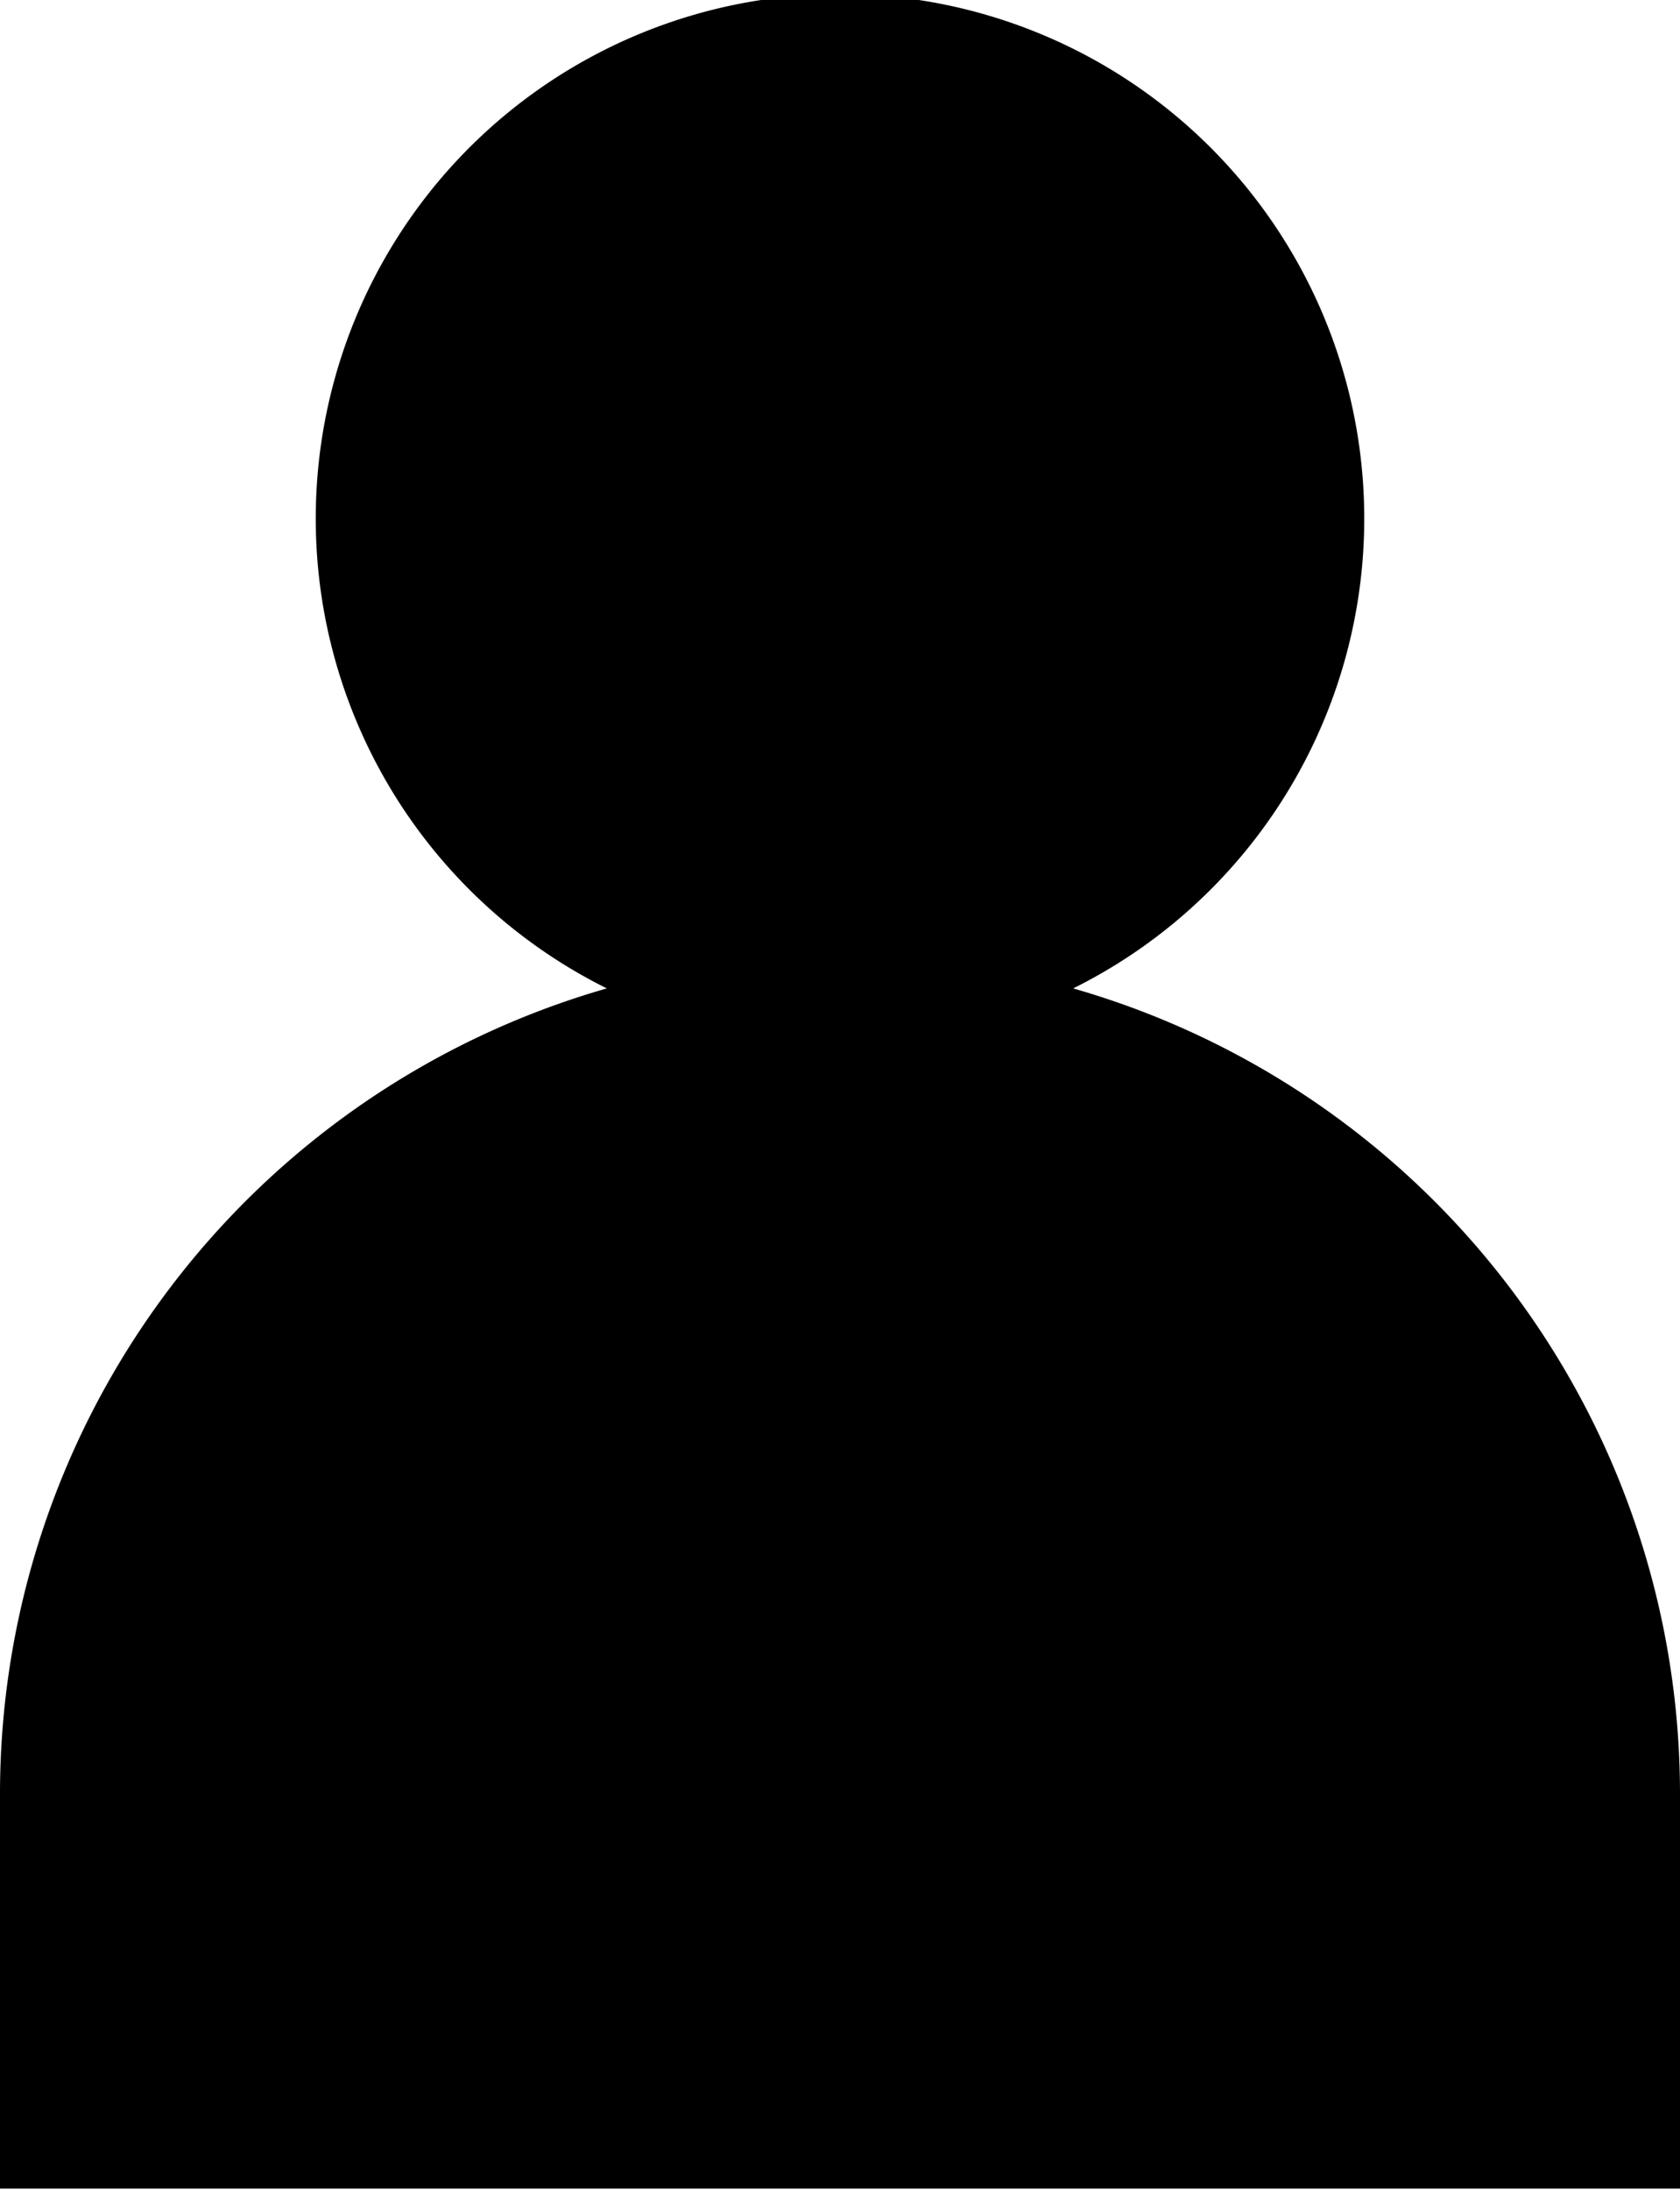
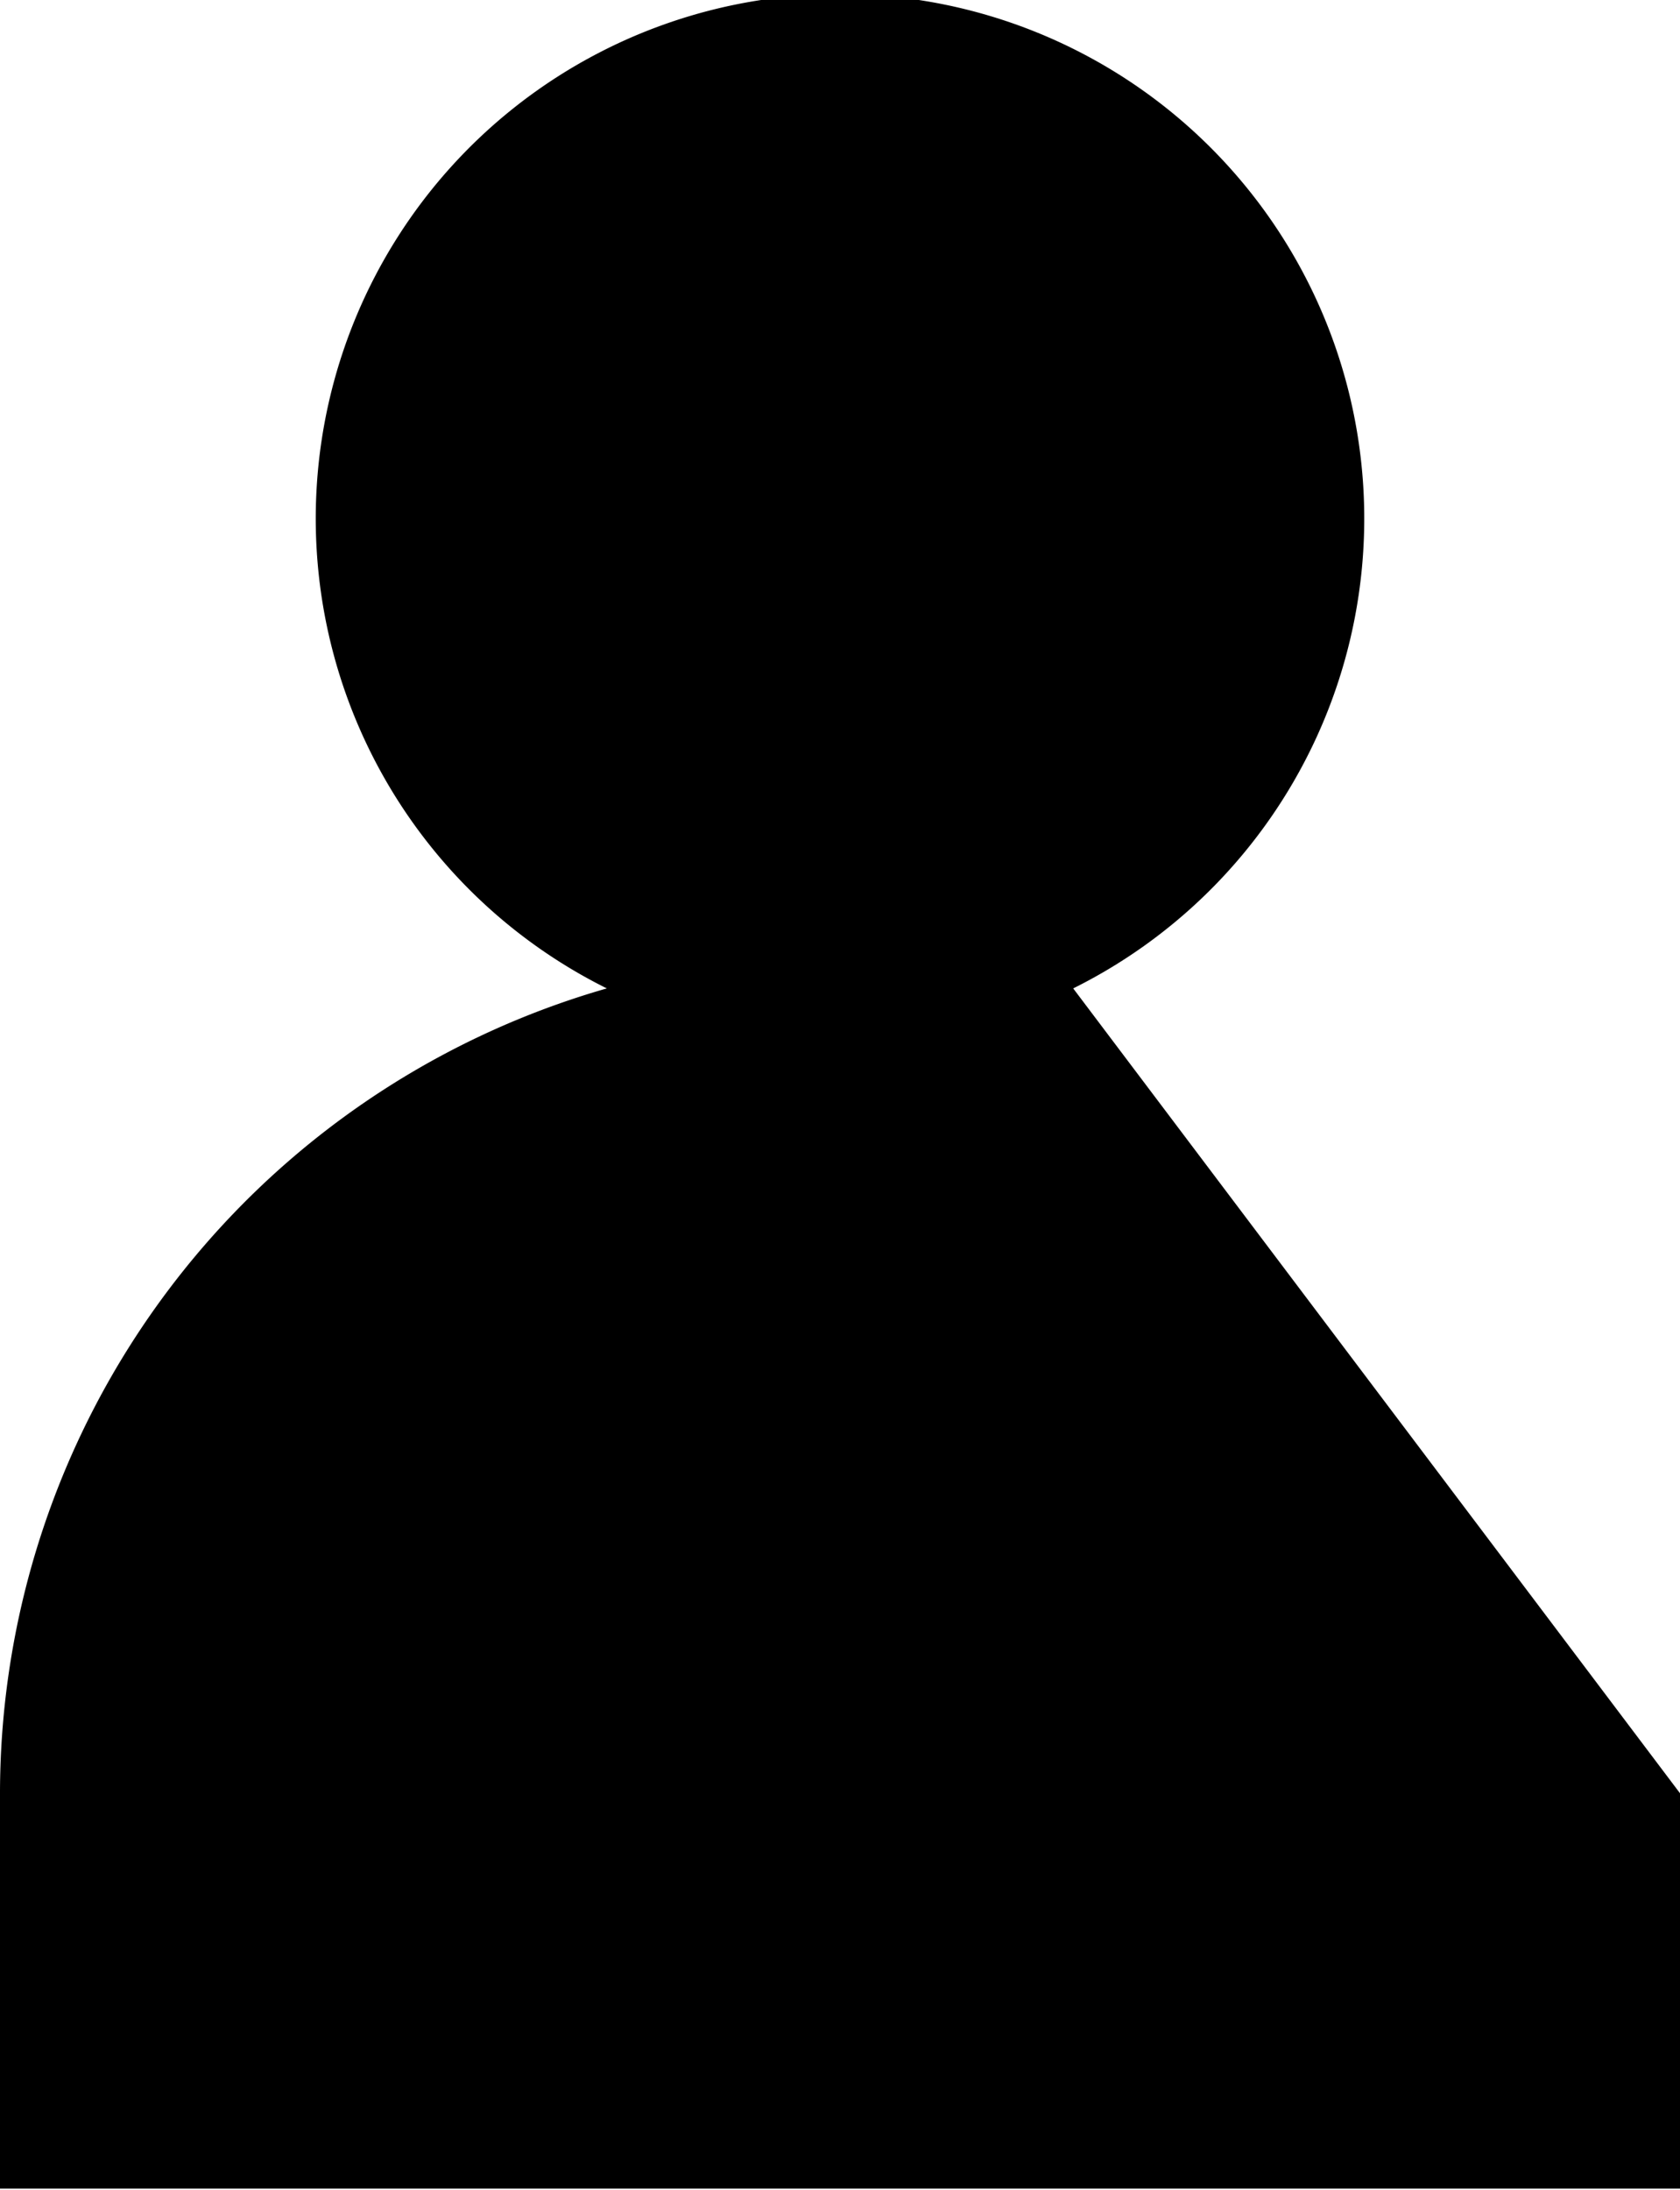
<svg xmlns="http://www.w3.org/2000/svg" id="Capa_1" data-name="Capa 1" viewBox="0 0 23.81 31.02">
-   <path d="M15.21,14A7.43,7.43,0,1,0,8.6,14,11.87,11.87,0,0,0,0,25.42V31H23.81v-5.6A11.87,11.87,0,0,0,15.21,14Z" />
+   <path d="M15.21,14A7.43,7.43,0,1,0,8.6,14,11.87,11.87,0,0,0,0,25.42V31H23.81v-5.6Z" />
</svg>